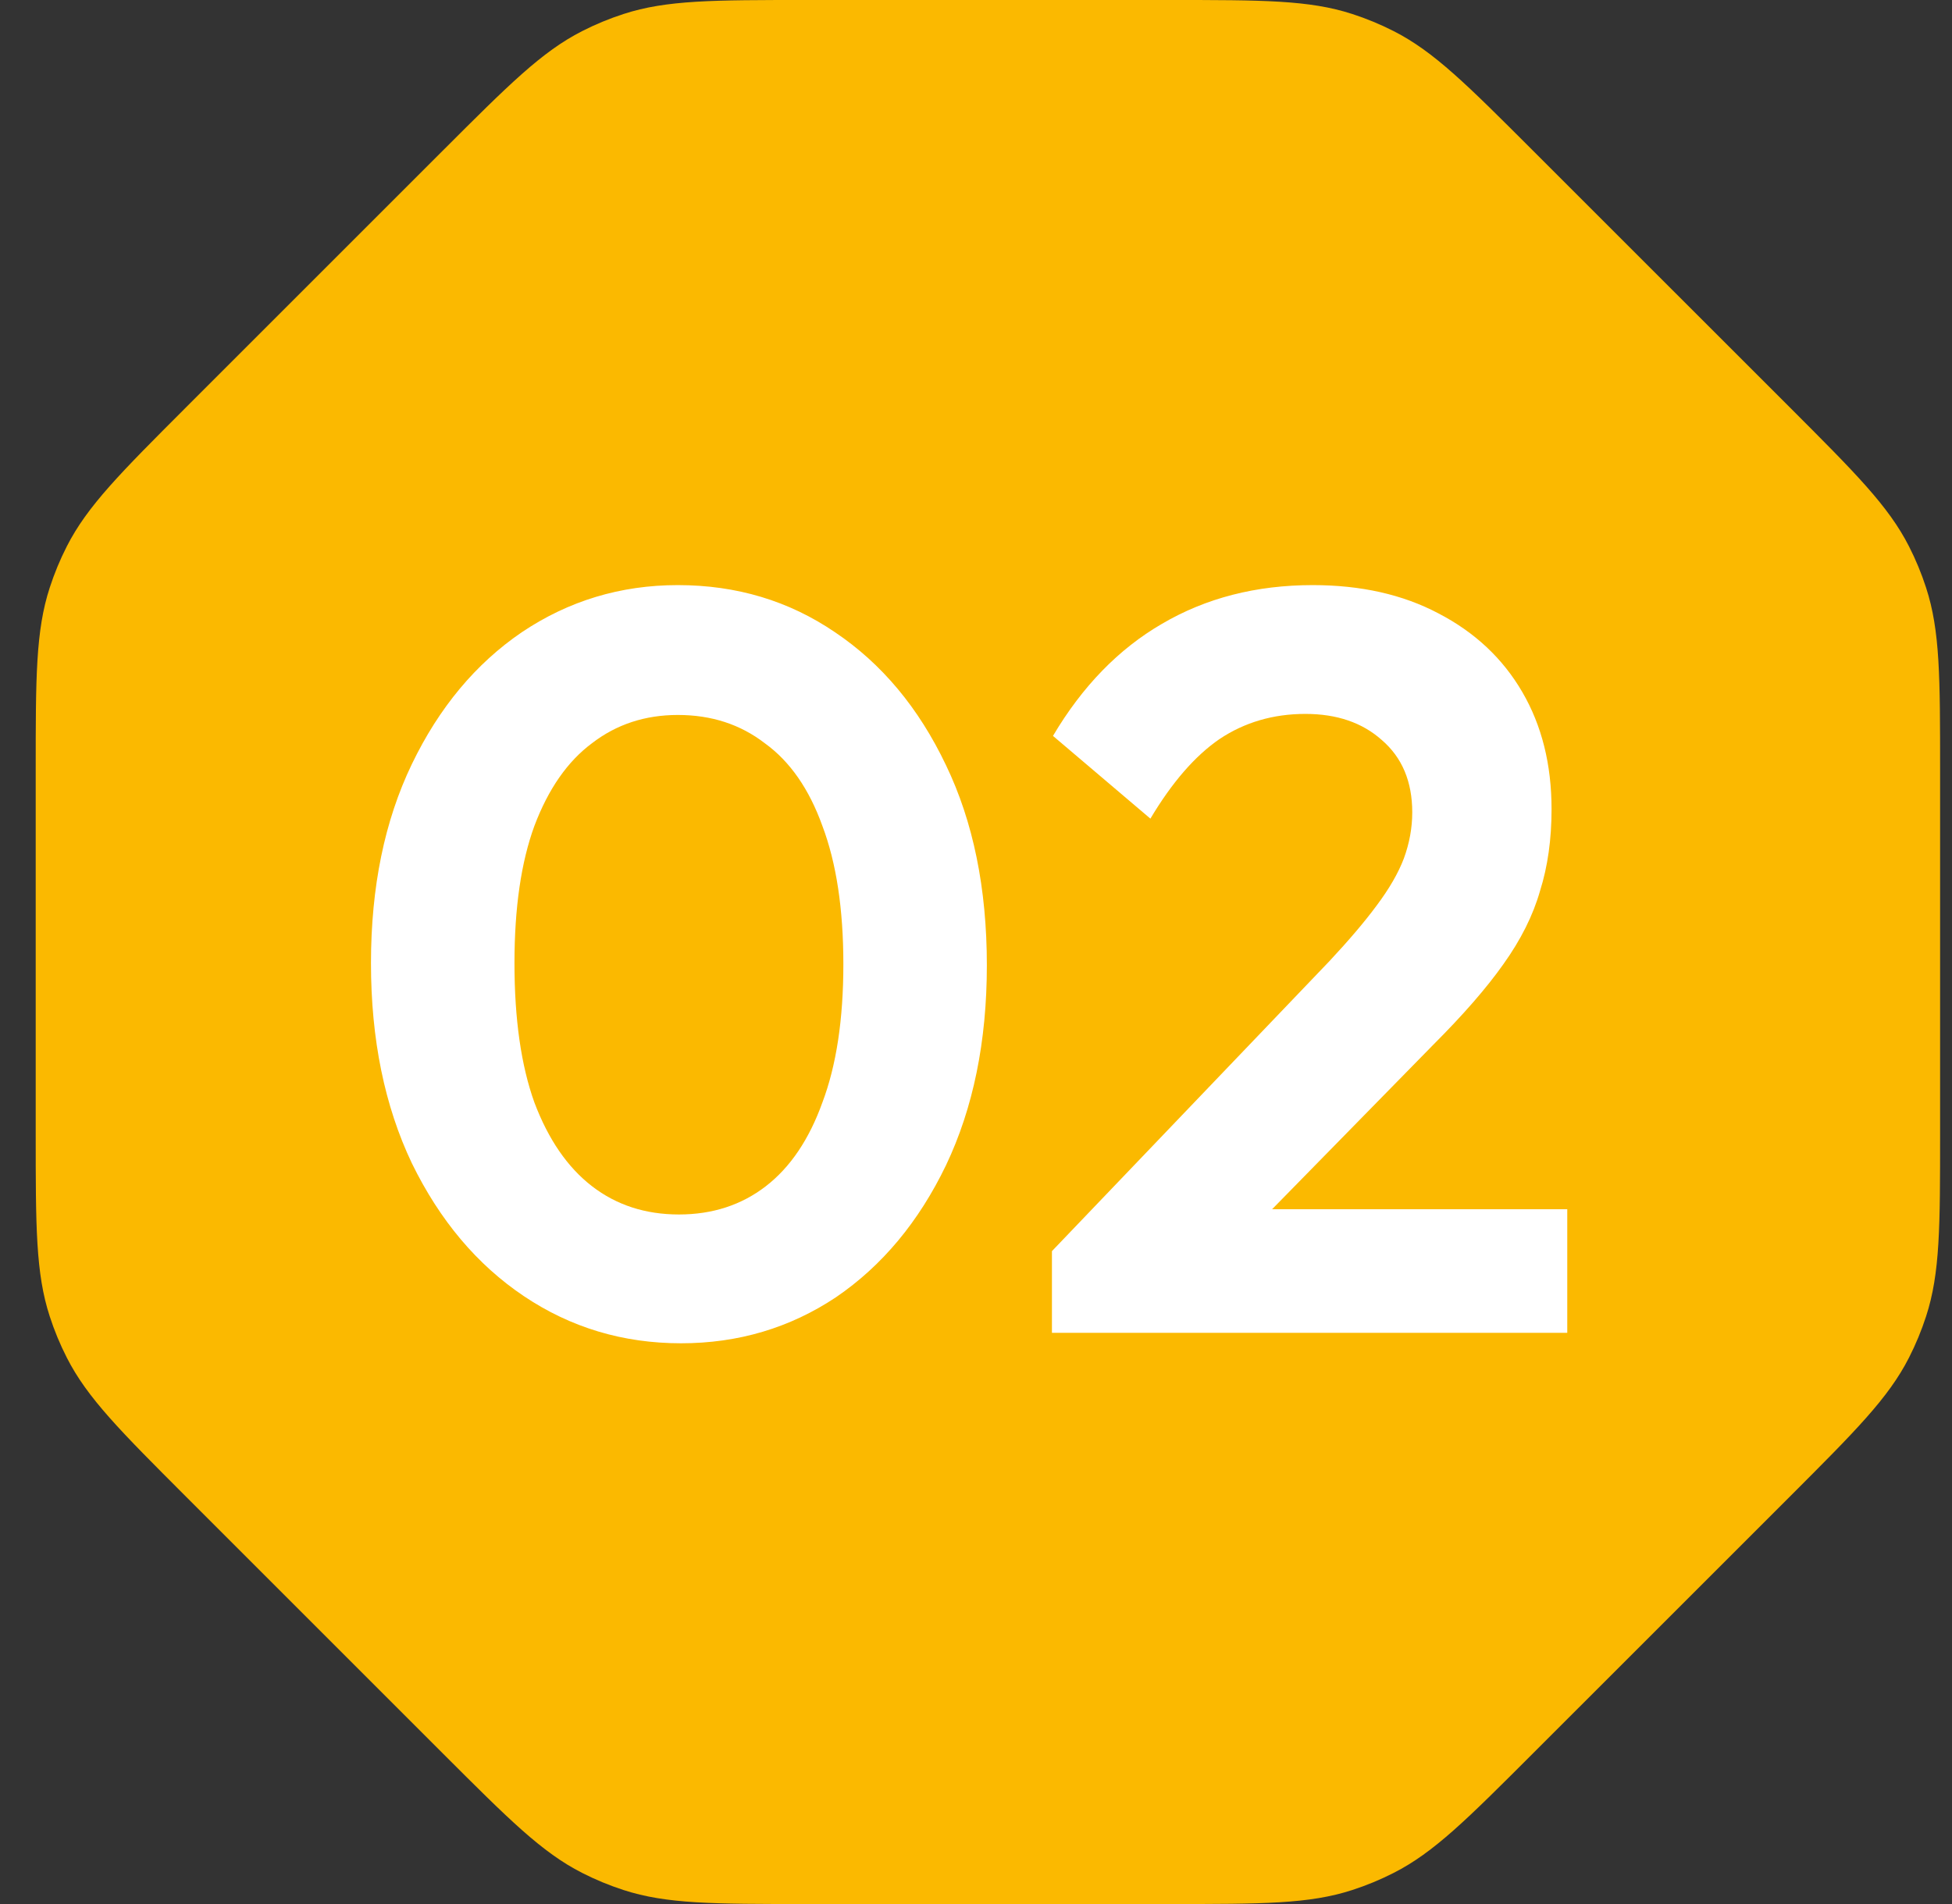
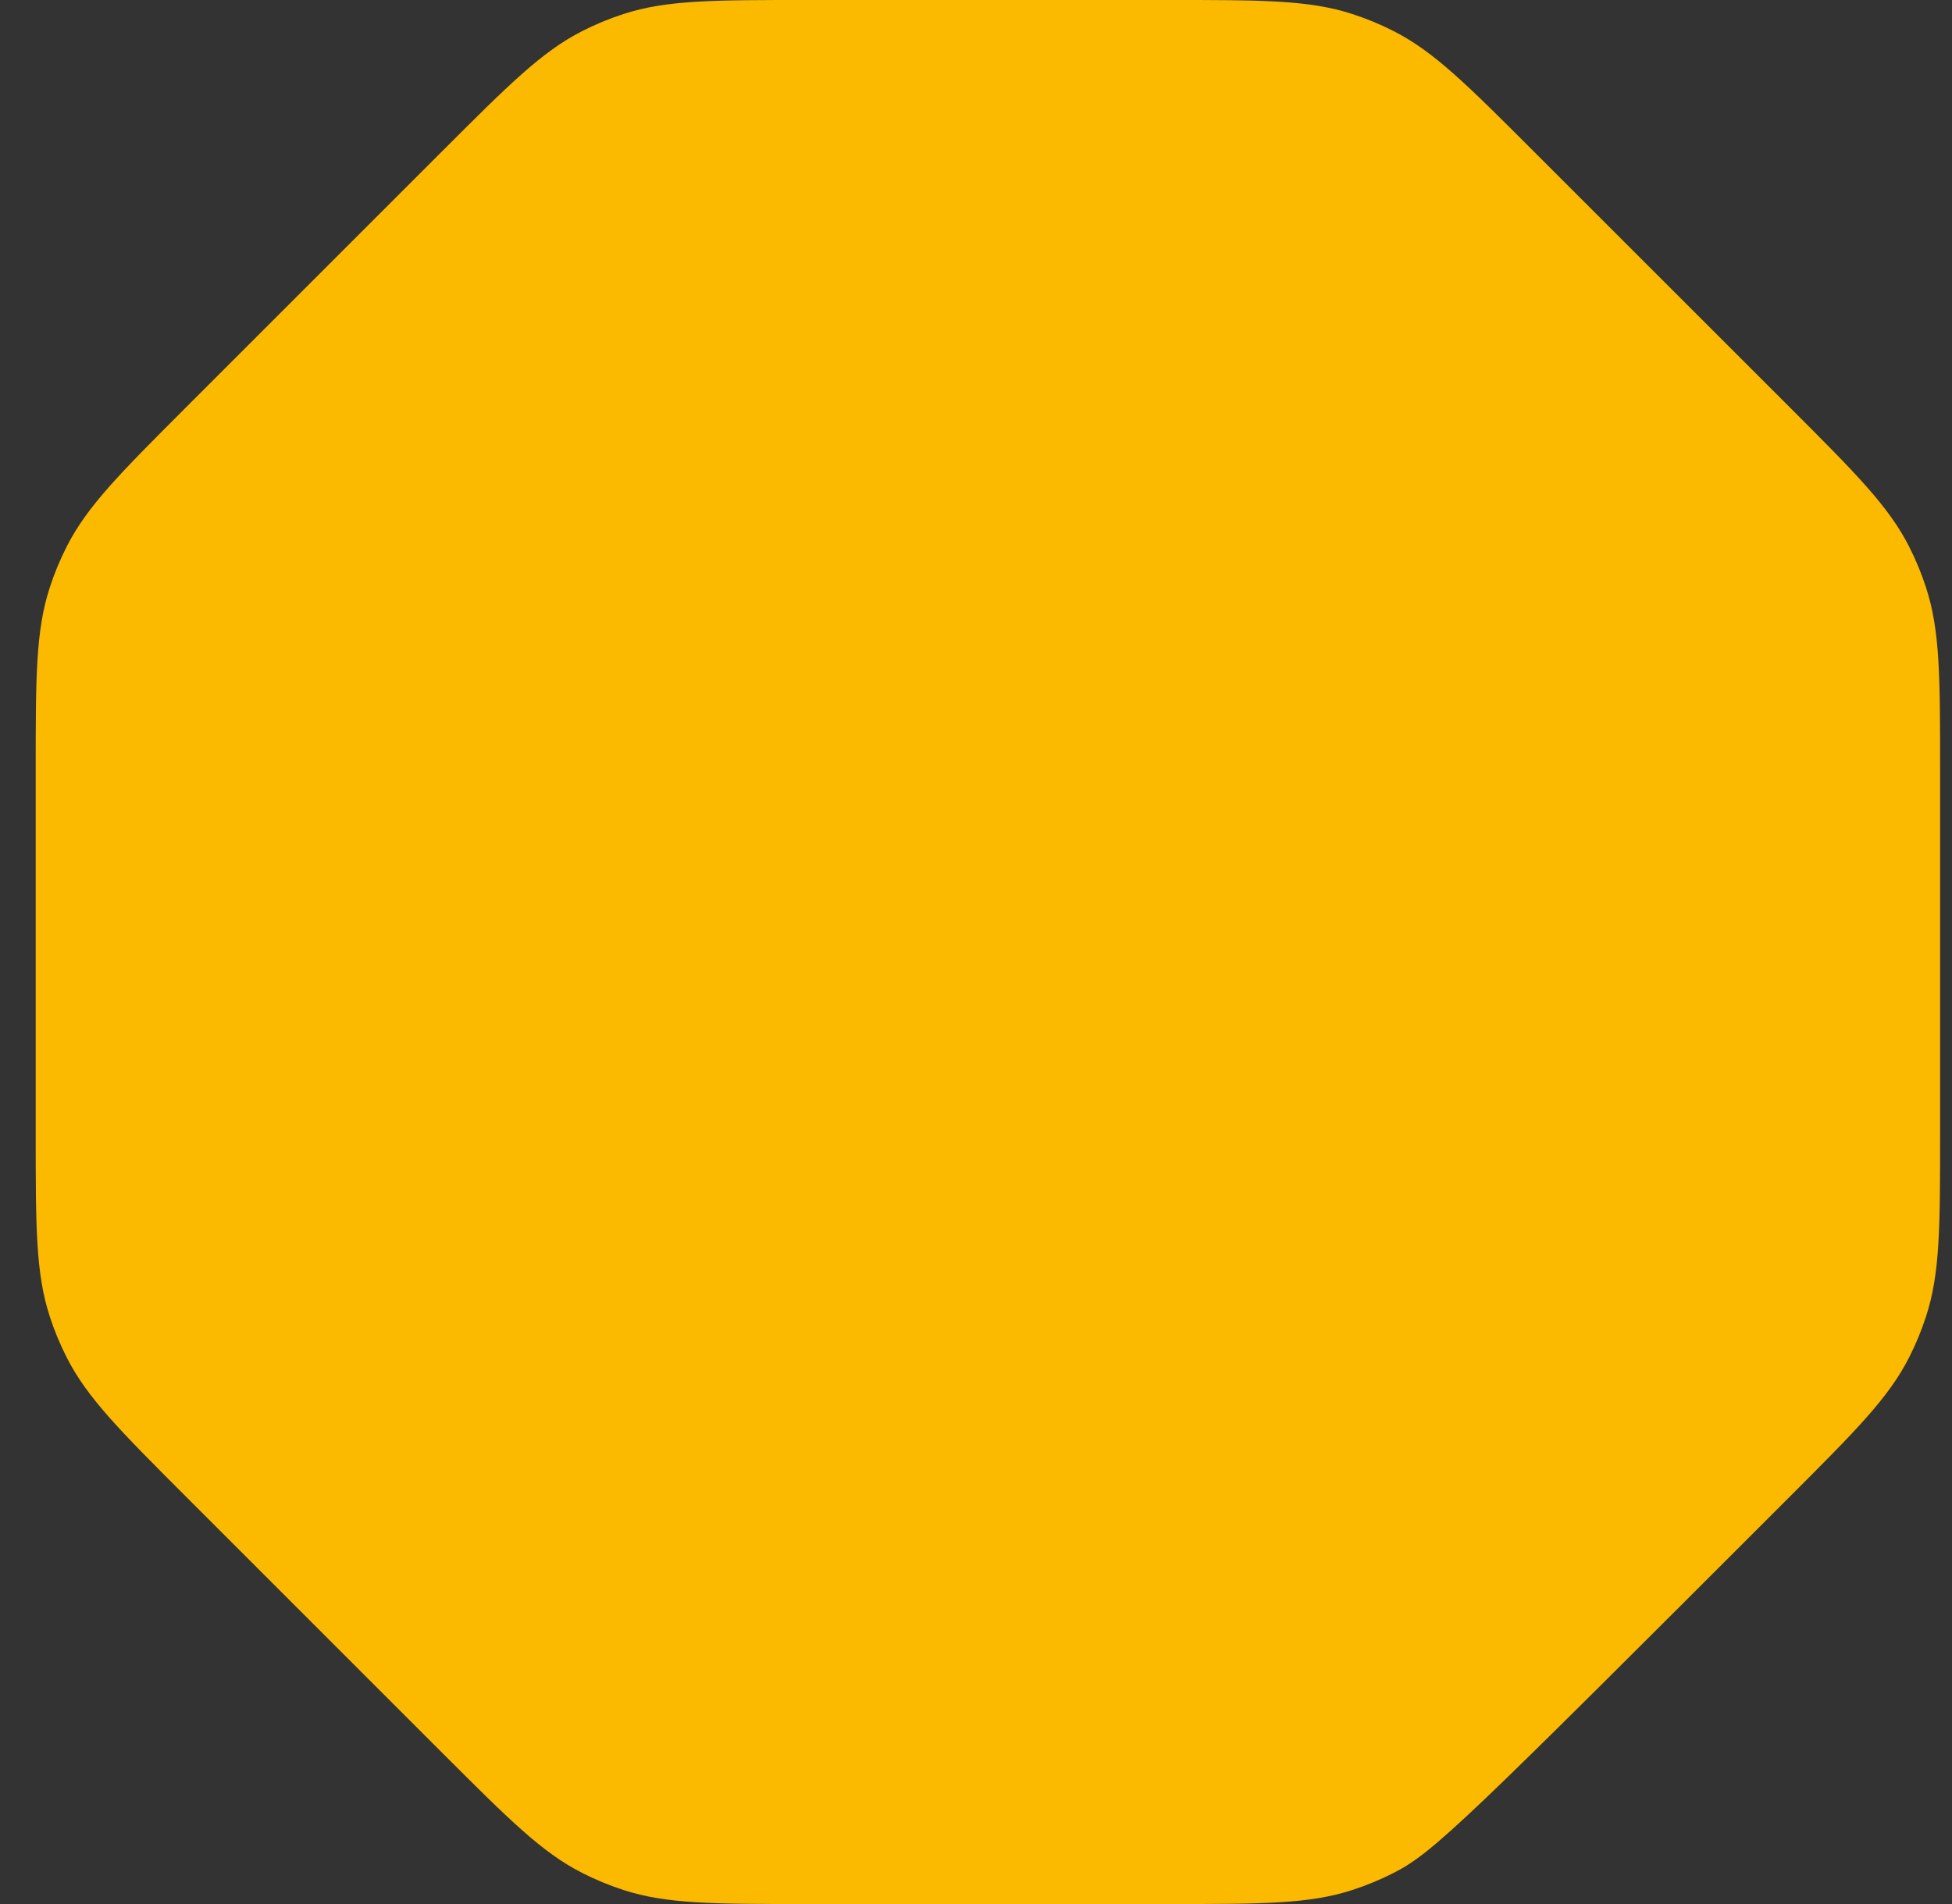
<svg xmlns="http://www.w3.org/2000/svg" width="41" height="40" viewBox="0 0 41 40" fill="none">
  <rect x="0" y="0" width="41" height="40" fill="#333333" stroke="none" />
-   <path d="M9.302 3.163C10.688 1.778 11.38 1.085 12.227 0.654C12.507 0.511 12.798 0.391 13.097 0.294C14.001 8.24858e-07 14.98 7.71115e-07 16.939 6.63628e-07L24.561 2.45451e-07C26.52 1.37964e-07 27.499 8.42206e-08 28.403 0.294C28.702 0.391 28.993 0.511 29.273 0.654C30.12 1.085 30.812 1.778 32.197 3.163L37.587 8.552C38.972 9.938 39.665 10.63 40.096 11.477C40.239 11.757 40.359 12.048 40.456 12.347C40.75 13.251 40.75 14.23 40.75 16.189V23.811C40.75 25.77 40.75 26.749 40.456 27.653C40.359 27.952 40.239 28.243 40.096 28.523C39.665 29.37 38.972 30.062 37.587 31.448L32.197 36.837C30.812 38.222 30.12 38.915 29.273 39.346C28.993 39.489 28.702 39.609 28.403 39.706C27.499 40 26.52 40 24.561 40H16.939C14.98 40 14.001 40 13.097 39.706C12.798 39.609 12.507 39.489 12.227 39.346C11.38 38.915 10.688 38.222 9.302 36.837L3.913 31.448C2.528 30.062 1.835 29.37 1.404 28.523C1.261 28.243 1.141 27.952 1.044 27.653C0.75 26.749 0.75 25.77 0.75 23.811L0.75 16.189C0.75 14.23 0.75 13.251 1.044 12.347C1.141 12.048 1.261 11.757 1.404 11.477C1.835 10.63 2.528 9.938 3.913 8.552L9.302 3.163Z" fill="#FBB900" />
-   <path d="M14.304 28.22C13.087 28.22 11.987 27.89 11.004 27.23C10.021 26.57 9.237 25.639 8.65 24.436C8.078 23.233 7.792 21.833 7.792 20.234C7.792 18.635 8.078 17.242 8.65 16.054C9.222 14.866 9.992 13.942 10.96 13.282C11.943 12.622 13.035 12.292 14.238 12.292C15.47 12.292 16.57 12.622 17.538 13.282C18.521 13.942 19.298 14.873 19.87 16.076C20.442 17.264 20.728 18.665 20.728 20.278C20.728 21.877 20.442 23.277 19.87 24.48C19.298 25.668 18.528 26.592 17.56 27.252C16.592 27.897 15.507 28.22 14.304 28.22ZM14.26 25.514C14.964 25.514 15.573 25.316 16.086 24.92C16.599 24.524 16.995 23.937 17.274 23.16C17.567 22.383 17.714 21.415 17.714 20.256C17.714 19.097 17.567 18.129 17.274 17.352C16.995 16.575 16.592 15.995 16.064 15.614C15.551 15.218 14.942 15.02 14.238 15.02C13.549 15.02 12.947 15.218 12.434 15.614C11.921 15.995 11.517 16.575 11.224 17.352C10.945 18.115 10.806 19.075 10.806 20.234C10.806 21.407 10.945 22.383 11.224 23.16C11.517 23.937 11.921 24.524 12.434 24.92C12.947 25.316 13.556 25.514 14.26 25.514ZM22.095 26.284L27.925 20.19C28.336 19.75 28.666 19.361 28.915 19.024C29.179 18.672 29.37 18.342 29.487 18.034C29.605 17.711 29.663 17.389 29.663 17.066C29.663 16.421 29.451 15.915 29.025 15.548C28.615 15.181 28.079 14.998 27.419 14.998C26.745 14.998 26.143 15.174 25.615 15.526C25.102 15.878 24.618 16.435 24.163 17.198L22.117 15.46C22.733 14.419 23.496 13.634 24.405 13.106C25.329 12.563 26.385 12.292 27.573 12.292C28.585 12.292 29.465 12.49 30.213 12.886C30.976 13.282 31.563 13.832 31.973 14.536C32.384 15.24 32.589 16.061 32.589 17C32.589 17.631 32.509 18.203 32.347 18.716C32.201 19.229 31.944 19.743 31.577 20.256C31.225 20.755 30.734 21.319 30.103 21.95L25.857 26.284H22.095ZM22.095 28V26.284L24.647 25.404H32.919V28H22.095Z" fill="white" />
+   <path d="M9.302 3.163C10.688 1.778 11.38 1.085 12.227 0.654C12.507 0.511 12.798 0.391 13.097 0.294C14.001 8.24858e-07 14.98 7.71115e-07 16.939 6.63628e-07L24.561 2.45451e-07C26.52 1.37964e-07 27.499 8.42206e-08 28.403 0.294C28.702 0.391 28.993 0.511 29.273 0.654C30.12 1.085 30.812 1.778 32.197 3.163L37.587 8.552C38.972 9.938 39.665 10.63 40.096 11.477C40.239 11.757 40.359 12.048 40.456 12.347C40.75 13.251 40.75 14.23 40.75 16.189V23.811C40.75 25.77 40.75 26.749 40.456 27.653C40.359 27.952 40.239 28.243 40.096 28.523C39.665 29.37 38.972 30.062 37.587 31.448C30.812 38.222 30.12 38.915 29.273 39.346C28.993 39.489 28.702 39.609 28.403 39.706C27.499 40 26.52 40 24.561 40H16.939C14.98 40 14.001 40 13.097 39.706C12.798 39.609 12.507 39.489 12.227 39.346C11.38 38.915 10.688 38.222 9.302 36.837L3.913 31.448C2.528 30.062 1.835 29.37 1.404 28.523C1.261 28.243 1.141 27.952 1.044 27.653C0.75 26.749 0.75 25.77 0.75 23.811L0.75 16.189C0.75 14.23 0.75 13.251 1.044 12.347C1.141 12.048 1.261 11.757 1.404 11.477C1.835 10.63 2.528 9.938 3.913 8.552L9.302 3.163Z" fill="#FBB900" />
</svg>